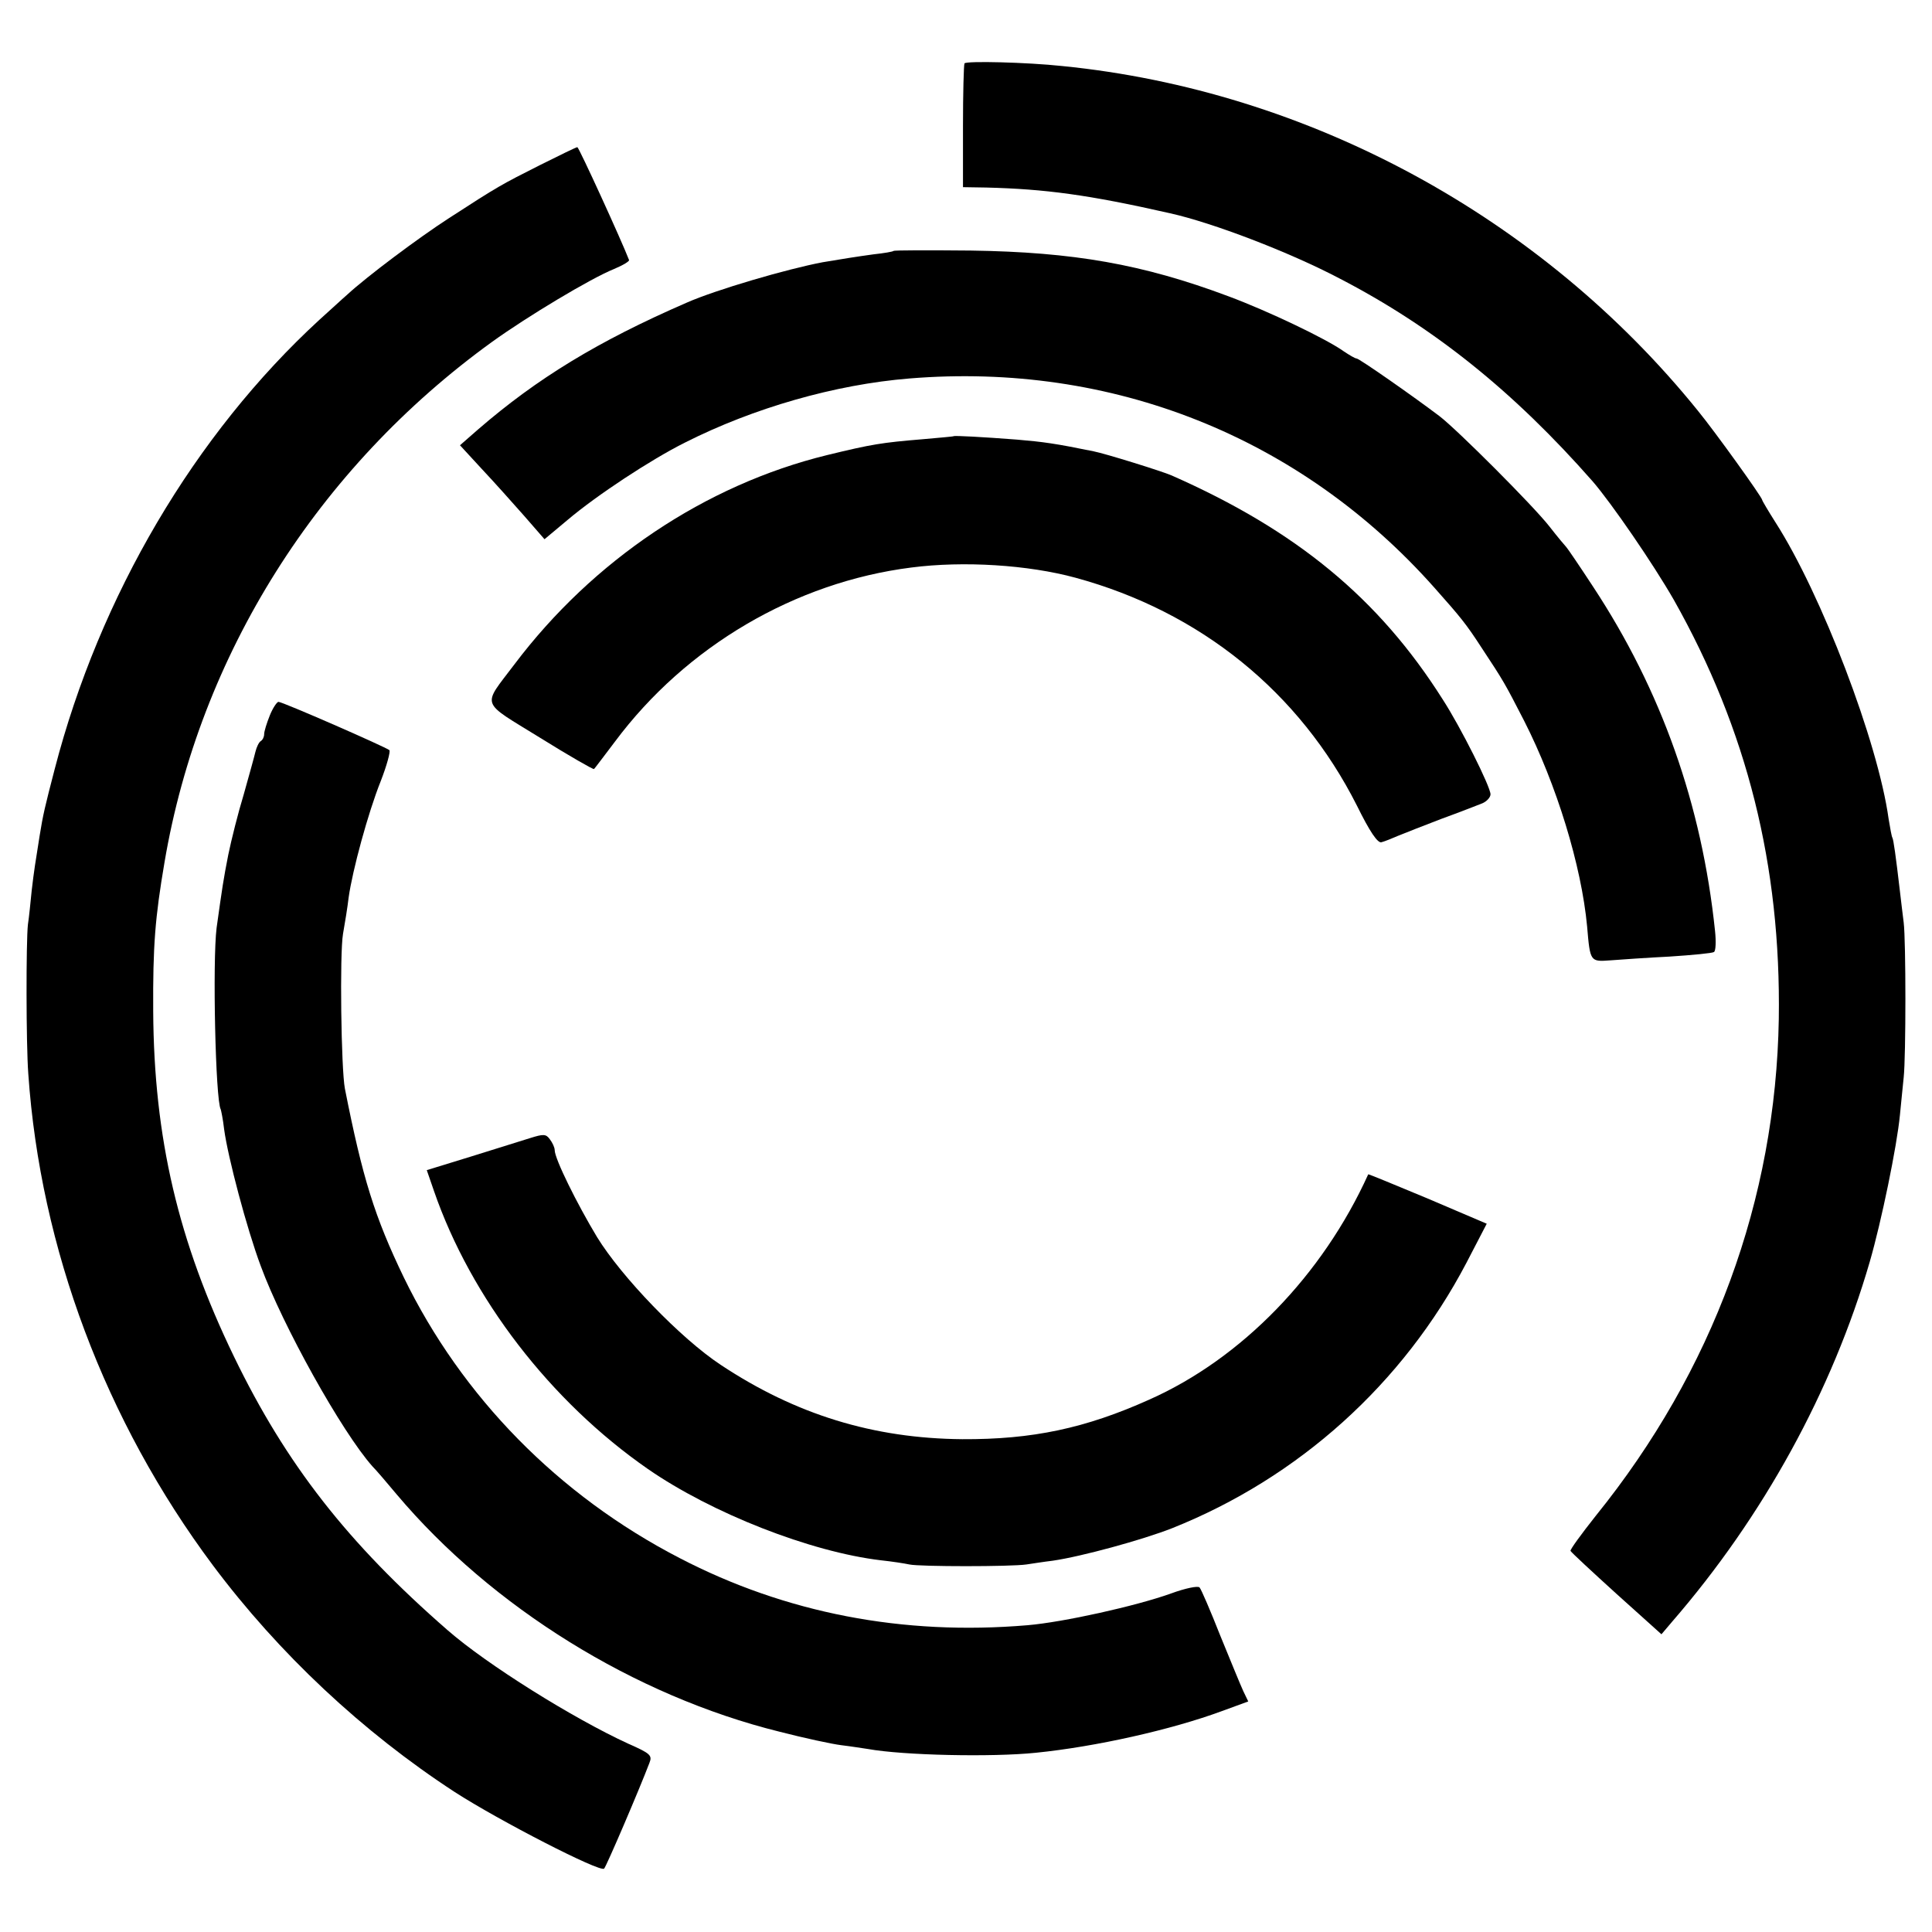
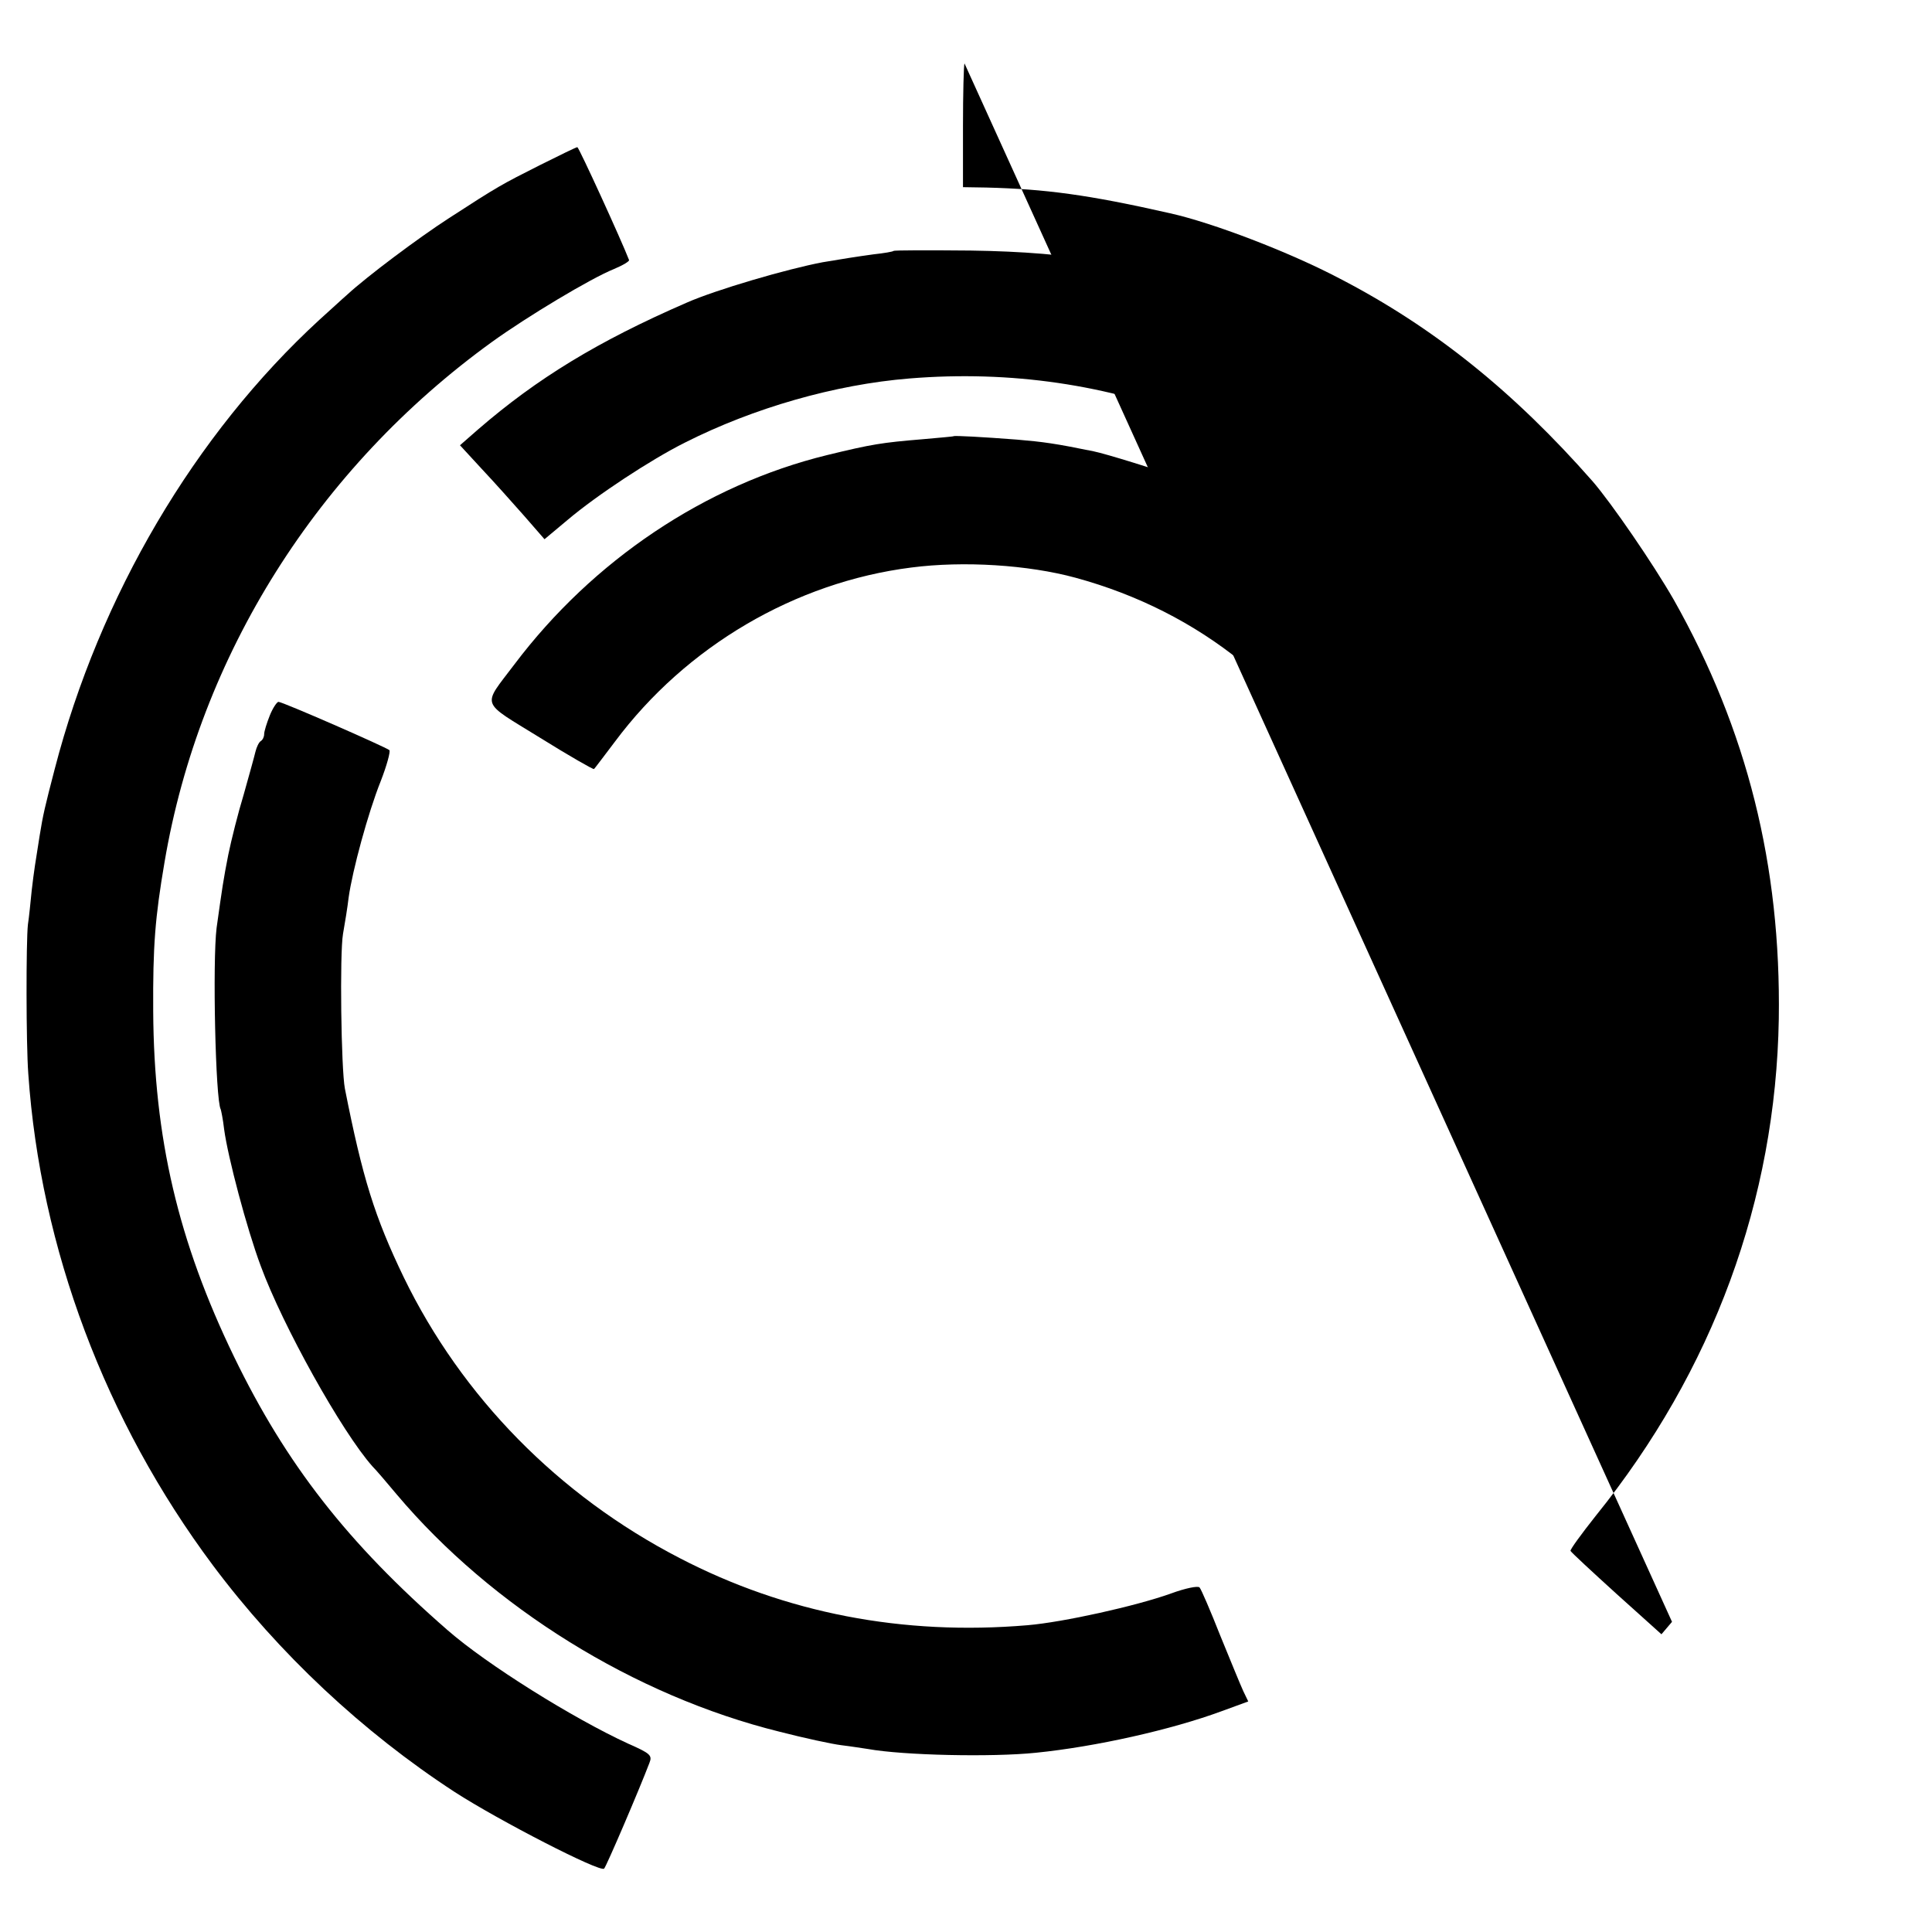
<svg xmlns="http://www.w3.org/2000/svg" version="1.0" width="512pt" height="512pt" viewBox="0 0 512 512" preserveAspectRatio="xMidYMid meet">
  <g transform="translate(0,512) scale(0.1,-0.1)" fill="#000000" stroke="none">
-     <path d="M2556 4952 c-2 -4 -4 -79 -4 -167 l0 -161 62 -1 c156 -4 270 -19 486 -68 113 -25 317 -103 450 -173 249 -129 461 -299 671 -538 50 -58 160 -218 215 -314 194 -344 284 -704 278 -1110 -8 -479 -174 -932 -485 -1317 -38 -48 -68 -89 -67 -93 2 -4 57 -55 122 -114 l119 -107 28 33 c242 279 425 613 524 954 31 107 72 306 80 389 3 33 8 78 10 100 6 56 6 361 0 410 -3 22 -7 59 -10 83 -11 94 -17 137 -20 142 -2 3 -6 26 -10 50 -28 203 -178 596 -300 786 -19 30 -35 57 -35 59 0 7 -125 181 -170 236 -415 514 -1032 849 -1685 914 -93 10 -255 14 -259 7z" />
+     <path d="M2556 4952 c-2 -4 -4 -79 -4 -167 l0 -161 62 -1 c156 -4 270 -19 486 -68 113 -25 317 -103 450 -173 249 -129 461 -299 671 -538 50 -58 160 -218 215 -314 194 -344 284 -704 278 -1110 -8 -479 -174 -932 -485 -1317 -38 -48 -68 -89 -67 -93 2 -4 57 -55 122 -114 l119 -107 28 33 z" />
    <path d="M1430 4682 c-101 -51 -109 -55 -240 -140 -82 -53 -218 -155 -270 -203 -14 -12 -46 -42 -73 -66 -331 -304 -583 -732 -702 -1191 -26 -100 -31 -121 -40 -177 -11 -69 -15 -93 -21 -145 -3 -30 -7 -71 -10 -90 -5 -44 -5 -316 1 -396 32 -462 204 -920 489 -1302 175 -234 397 -442 641 -601 116 -75 386 -214 396 -203 6 6 93 209 120 280 8 20 3 25 -56 51 -146 67 -375 210 -479 301 -265 231 -428 440 -566 725 -148 306 -212 579 -214 915 -1 174 5 248 30 395 93 549 406 1045 868 1379 93 67 261 168 323 193 24 10 42 21 40 24 -20 52 -133 299 -137 299 -3 0 -48 -22 -100 -48z" />
    <path d="M2368 4455 c-2 -2 -25 -6 -53 -9 -44 -6 -88 -13 -135 -21 -95 -18 -283 -73 -360 -107 -235 -102 -397 -201 -553 -336 l-48 -42 58 -63 c32 -34 82 -90 112 -124 l54 -62 61 51 c78 66 221 160 311 205 182 92 398 154 595 170 537 44 1036 -155 1390 -553 72 -81 85 -97 126 -160 60 -91 61 -93 113 -194 86 -169 152 -384 167 -545 8 -94 8 -94 62 -90 26 2 97 7 157 10 61 4 113 9 117 12 5 2 6 28 3 56 -35 335 -142 637 -323 912 -36 55 -68 102 -71 105 -3 3 -24 28 -45 55 -43 55 -244 256 -291 292 -70 53 -213 153 -220 153 -4 0 -19 9 -34 19 -46 33 -201 107 -306 146 -227 85 -410 117 -682 121 -111 1 -203 1 -205 -1z" />
    <path d="M2527 3964 c-1 -1 -38 -4 -82 -8 -108 -9 -134 -13 -253 -42 -323 -79 -621 -279 -829 -555 -86 -114 -92 -95 68 -194 77 -48 142 -85 143 -83 2 1 27 35 56 73 188 252 477 422 785 461 139 18 310 7 435 -27 331 -90 594 -303 746 -604 34 -69 55 -100 65 -97 8 2 28 10 44 17 17 7 68 27 115 45 47 17 95 36 108 41 12 5 22 16 22 24 0 20 -79 178 -127 252 -169 267 -387 447 -718 593 -25 11 -176 58 -207 64 -103 21 -133 25 -203 31 -91 7 -165 11 -168 9z" />
    <path d="M715 3224 c-8 -20 -15 -42 -15 -50 0 -7 -4 -15 -9 -18 -5 -3 -11 -16 -14 -28 -3 -13 -17 -63 -31 -113 -15 -49 -33 -121 -41 -160 -13 -66 -16 -87 -31 -194 -11 -88 -3 -457 11 -481 1 -3 6 -26 9 -53 10 -74 60 -263 97 -362 58 -158 215 -440 296 -531 10 -10 39 -44 64 -74 253 -300 631 -534 1014 -629 66 -17 140 -33 165 -36 25 -3 56 -8 70 -10 94 -17 329 -22 445 -10 159 16 359 61 492 110 l71 26 -13 27 c-7 15 -34 81 -61 147 -26 66 -51 124 -55 128 -4 5 -38 -2 -76 -16 -92 -33 -285 -76 -380 -84 -330 -28 -641 32 -922 178 -321 166 -577 427 -731 744 -77 160 -109 262 -156 500 -10 52 -14 358 -5 410 5 28 12 71 15 97 10 71 51 223 85 308 16 41 26 78 23 82 -9 8 -283 128 -294 128 -4 0 -15 -16 -23 -36z" />
-     <path d="M1405 2104 c-22 -7 -93 -29 -157 -49 l-117 -36 19 -55 c98 -284 309 -558 567 -737 169 -117 431 -220 618 -242 28 -3 61 -8 75 -11 27 -6 269 -6 310 0 14 2 45 7 70 10 76 11 237 55 316 86 336 134 612 383 780 703 l54 104 -157 67 c-86 36 -157 65 -157 64 -121 -267 -335 -488 -580 -597 -169 -76 -310 -106 -496 -105 -235 2 -441 65 -640 197 -106 70 -263 233 -328 339 -53 88 -112 207 -112 230 0 7 -6 20 -13 29 -10 14 -17 14 -52 3z" />
  </g>
</svg>